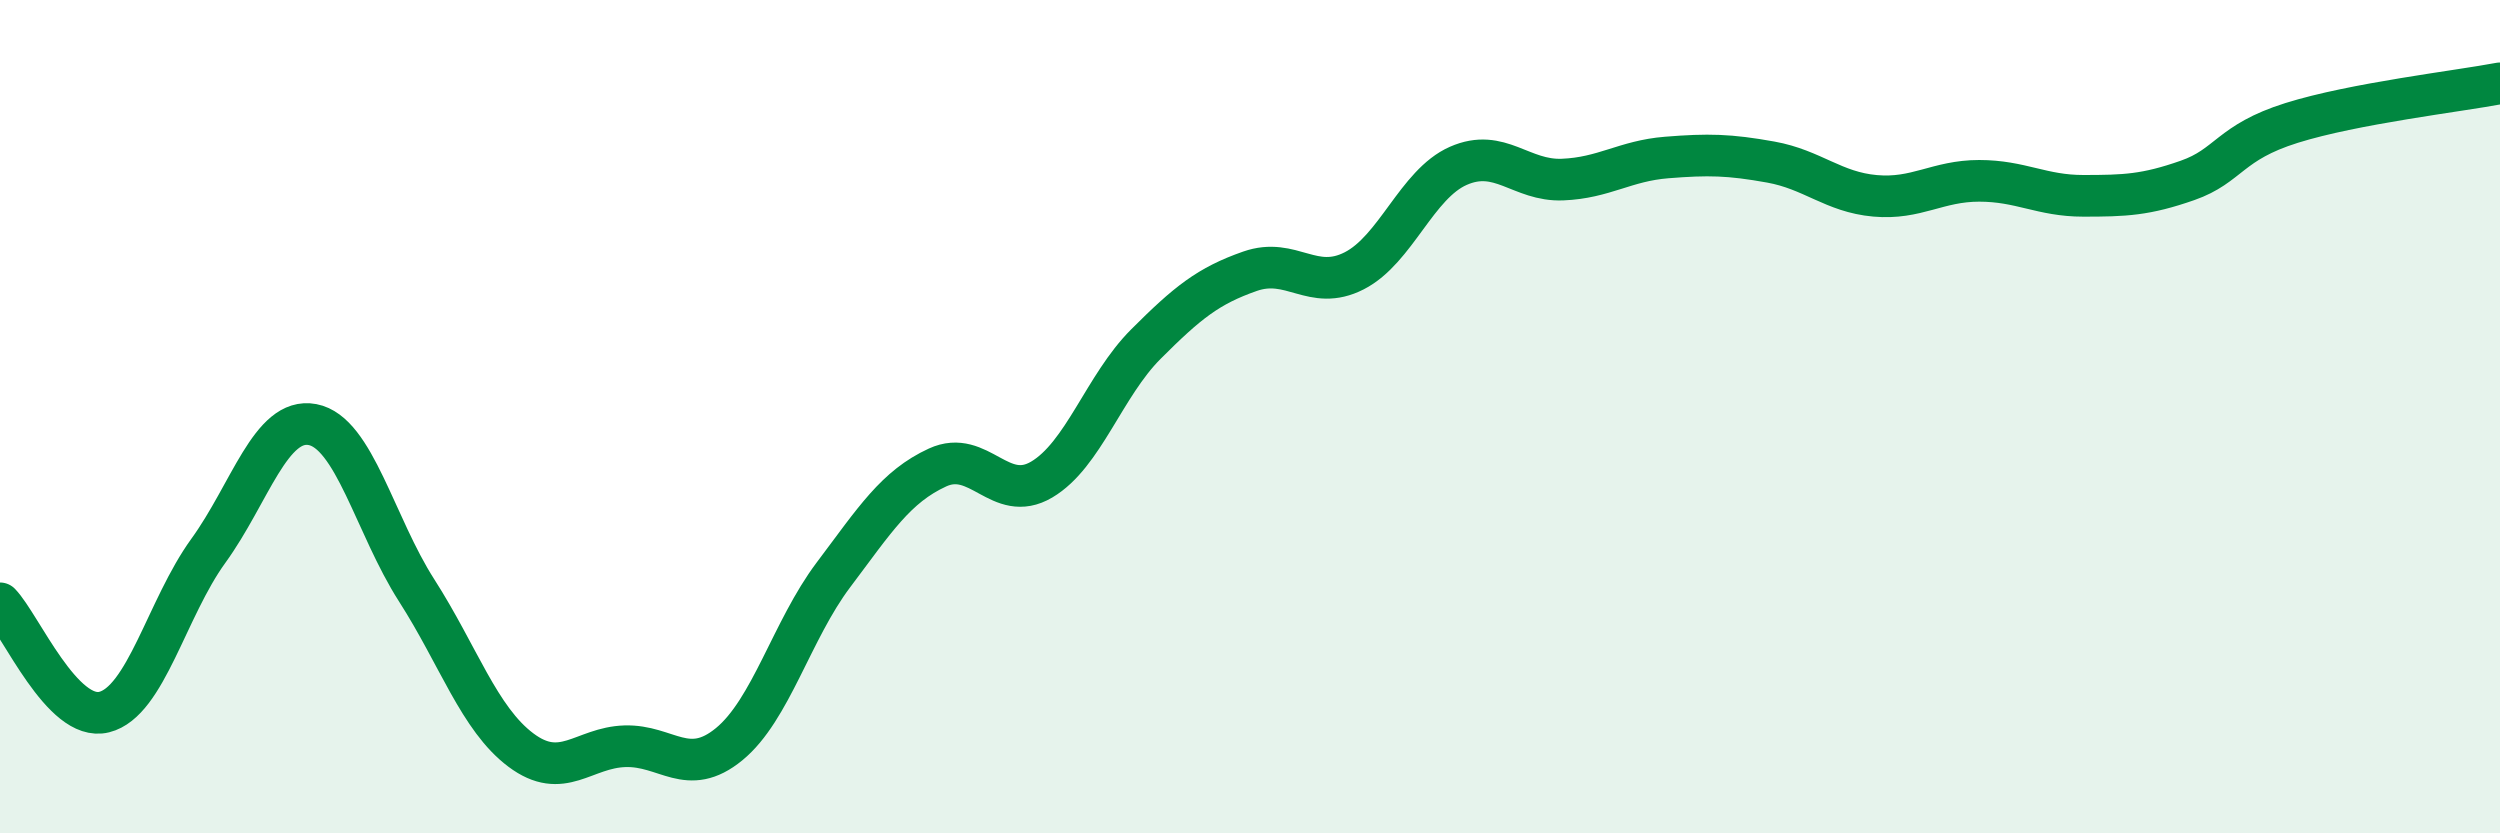
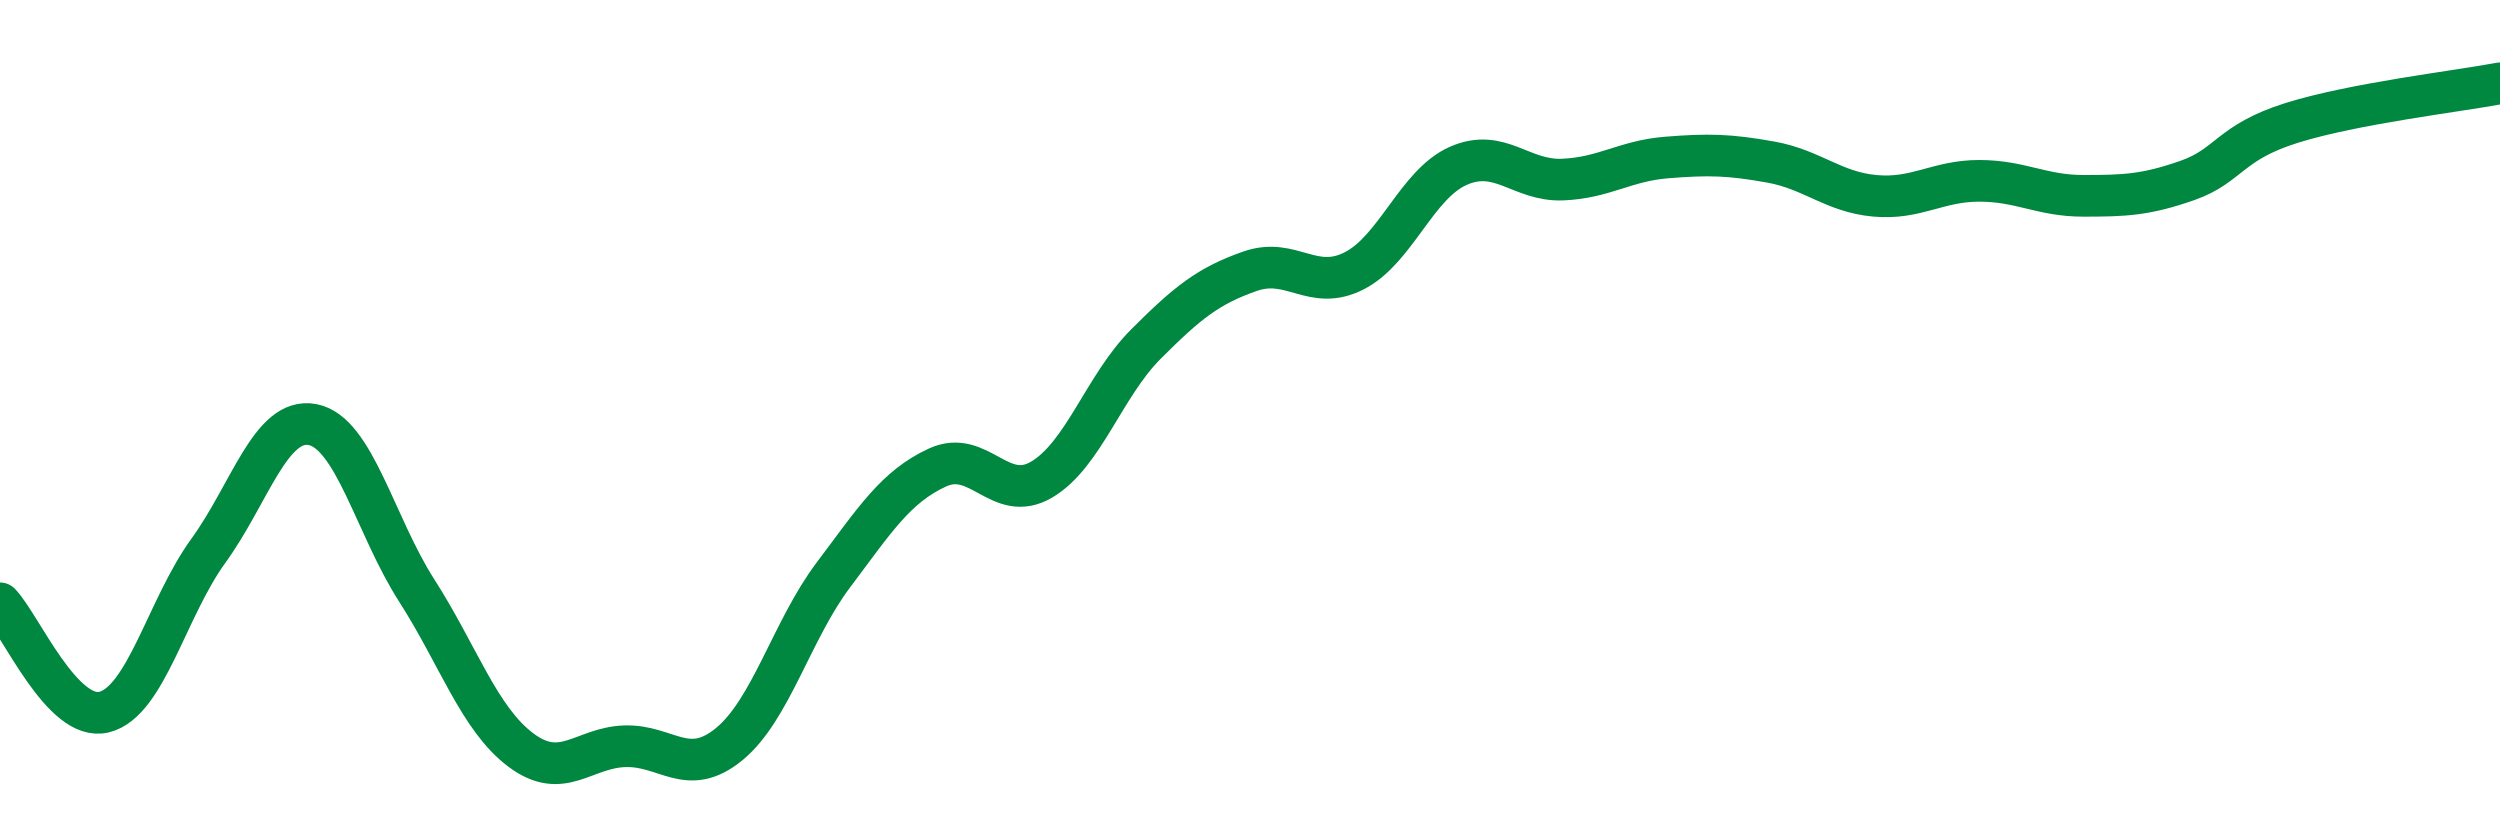
<svg xmlns="http://www.w3.org/2000/svg" width="60" height="20" viewBox="0 0 60 20">
-   <path d="M 0,14.48 C 0.5,15 1.5,17.34 2.5,17.09 C 3.5,16.84 4,14.6 5,13.22 C 6,11.84 6.5,10 7.5,10.19 C 8.5,10.38 9,12.61 10,14.17 C 11,15.73 11.5,17.25 12.5,18 C 13.5,18.75 14,17.94 15,17.91 C 16,17.88 16.5,18.68 17.5,17.86 C 18.5,17.04 19,15.13 20,13.8 C 21,12.47 21.5,11.68 22.5,11.22 C 23.5,10.76 24,12.1 25,11.51 C 26,10.92 26.5,9.26 27.5,8.26 C 28.5,7.26 29,6.86 30,6.51 C 31,6.16 31.5,7.01 32.5,6.5 C 33.5,5.99 34,4.42 35,3.98 C 36,3.54 36.5,4.35 37.5,4.31 C 38.5,4.27 39,3.86 40,3.78 C 41,3.7 41.5,3.71 42.5,3.89 C 43.5,4.07 44,4.61 45,4.7 C 46,4.79 46.5,4.34 47.5,4.34 C 48.5,4.34 49,4.7 50,4.7 C 51,4.7 51.5,4.68 52.5,4.33 C 53.5,3.98 53.5,3.42 55,2.95 C 56.5,2.48 59,2.19 60,2L60 20L0 20Z" fill="#008740" opacity="0.1" stroke-linecap="round" stroke-linejoin="round" />
  <path d="M 0,14.48 C 0.5,15 1.5,17.34 2.5,17.09 C 3.5,16.84 4,14.6 5,13.22 C 6,11.84 6.5,10 7.5,10.19 C 8.5,10.38 9,12.61 10,14.17 C 11,15.73 11.5,17.25 12.5,18 C 13.5,18.75 14,17.94 15,17.91 C 16,17.88 16.5,18.68 17.5,17.86 C 18.5,17.04 19,15.13 20,13.8 C 21,12.47 21.5,11.68 22.5,11.22 C 23.5,10.76 24,12.1 25,11.51 C 26,10.92 26.5,9.26 27.5,8.26 C 28.5,7.26 29,6.86 30,6.51 C 31,6.16 31.5,7.01 32.5,6.5 C 33.5,5.99 34,4.42 35,3.98 C 36,3.54 36.5,4.35 37.5,4.31 C 38.5,4.27 39,3.86 40,3.78 C 41,3.7 41.5,3.71 42.5,3.89 C 43.5,4.07 44,4.61 45,4.7 C 46,4.79 46.5,4.34 47.5,4.34 C 48.5,4.34 49,4.7 50,4.7 C 51,4.7 51.5,4.68 52.5,4.33 C 53.5,3.98 53.5,3.42 55,2.95 C 56.5,2.48 59,2.19 60,2" stroke="#008740" stroke-width="1" fill="none" stroke-linecap="round" stroke-linejoin="round" />
</svg>